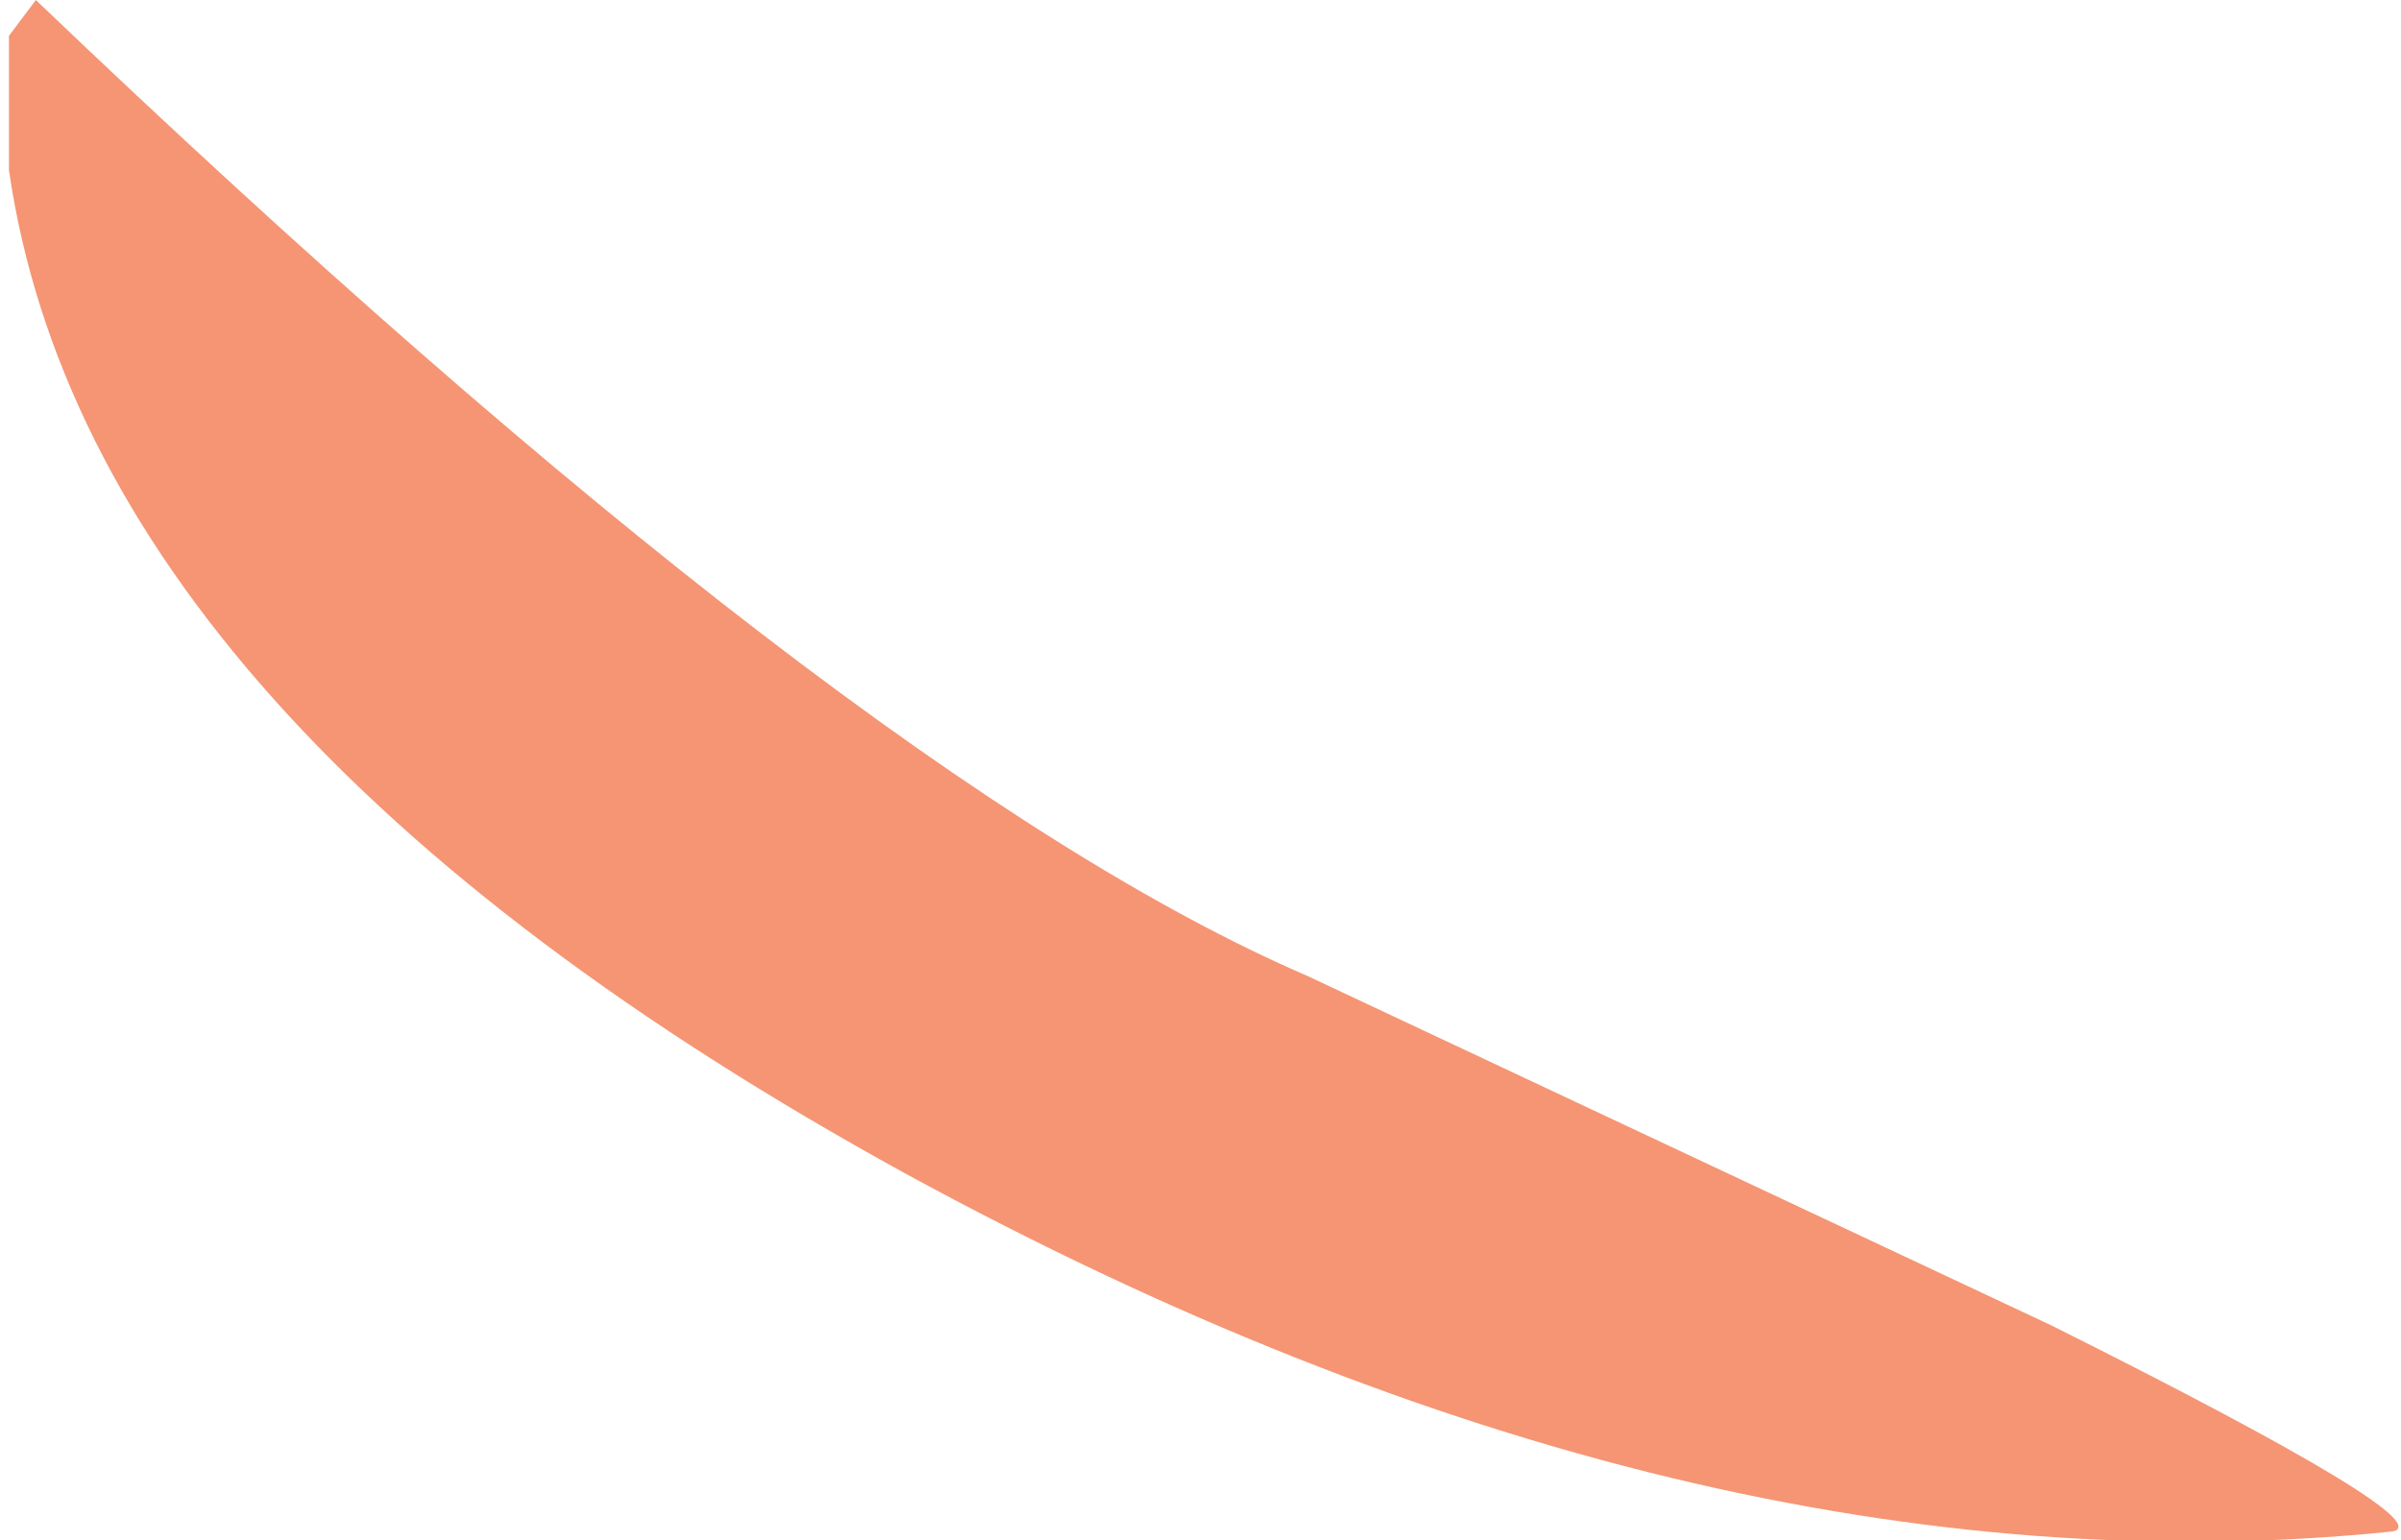
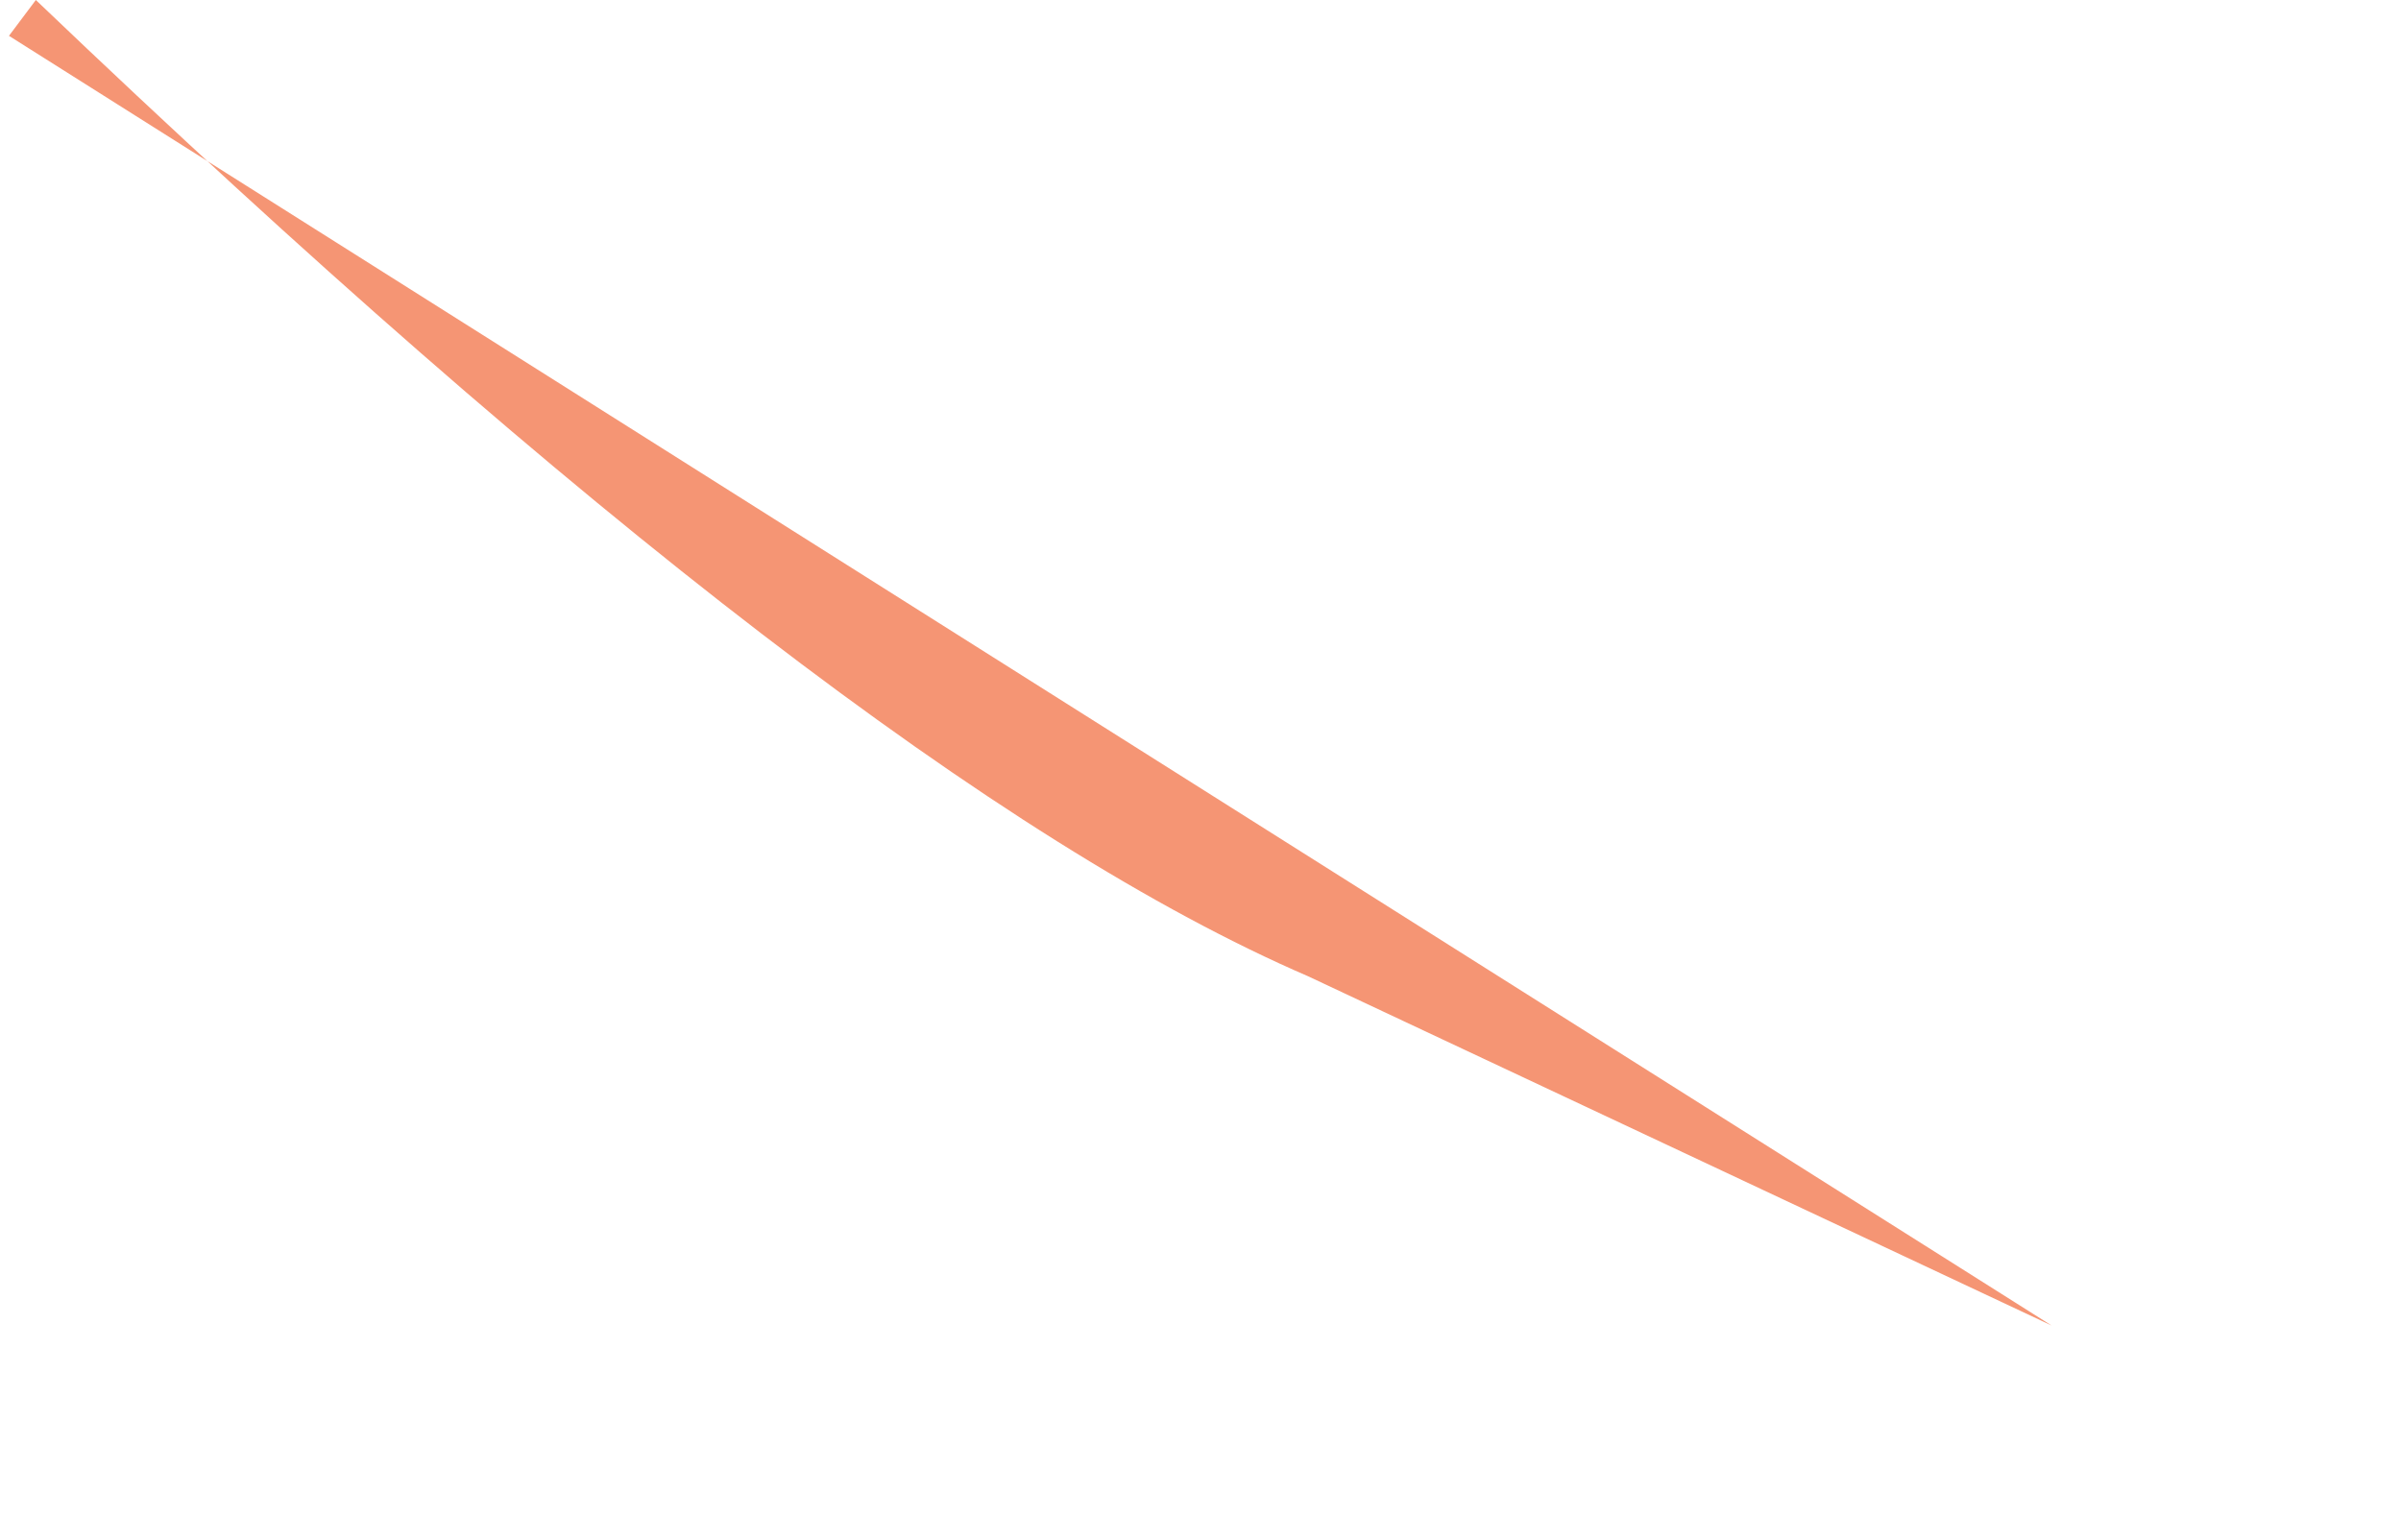
<svg xmlns="http://www.w3.org/2000/svg" height="8.6px" width="13.4px">
  <g transform="matrix(1.0, 0.0, 0.0, 1.0, 0.0, 0.0)">
-     <path d="M7.3 5.45 L11.45 7.4 Q13.65 8.5 13.35 8.55 9.45 8.95 5.05 6.55 0.5 4.05 0.05 0.95 L0.05 0.2 0.2 0.0 Q4.75 4.35 7.3 5.45" fill="#f59574" fill-rule="evenodd" stroke="none" />
+     <path d="M7.3 5.45 L11.45 7.4 L0.05 0.2 0.2 0.0 Q4.75 4.35 7.3 5.45" fill="#f59574" fill-rule="evenodd" stroke="none" />
  </g>
</svg>